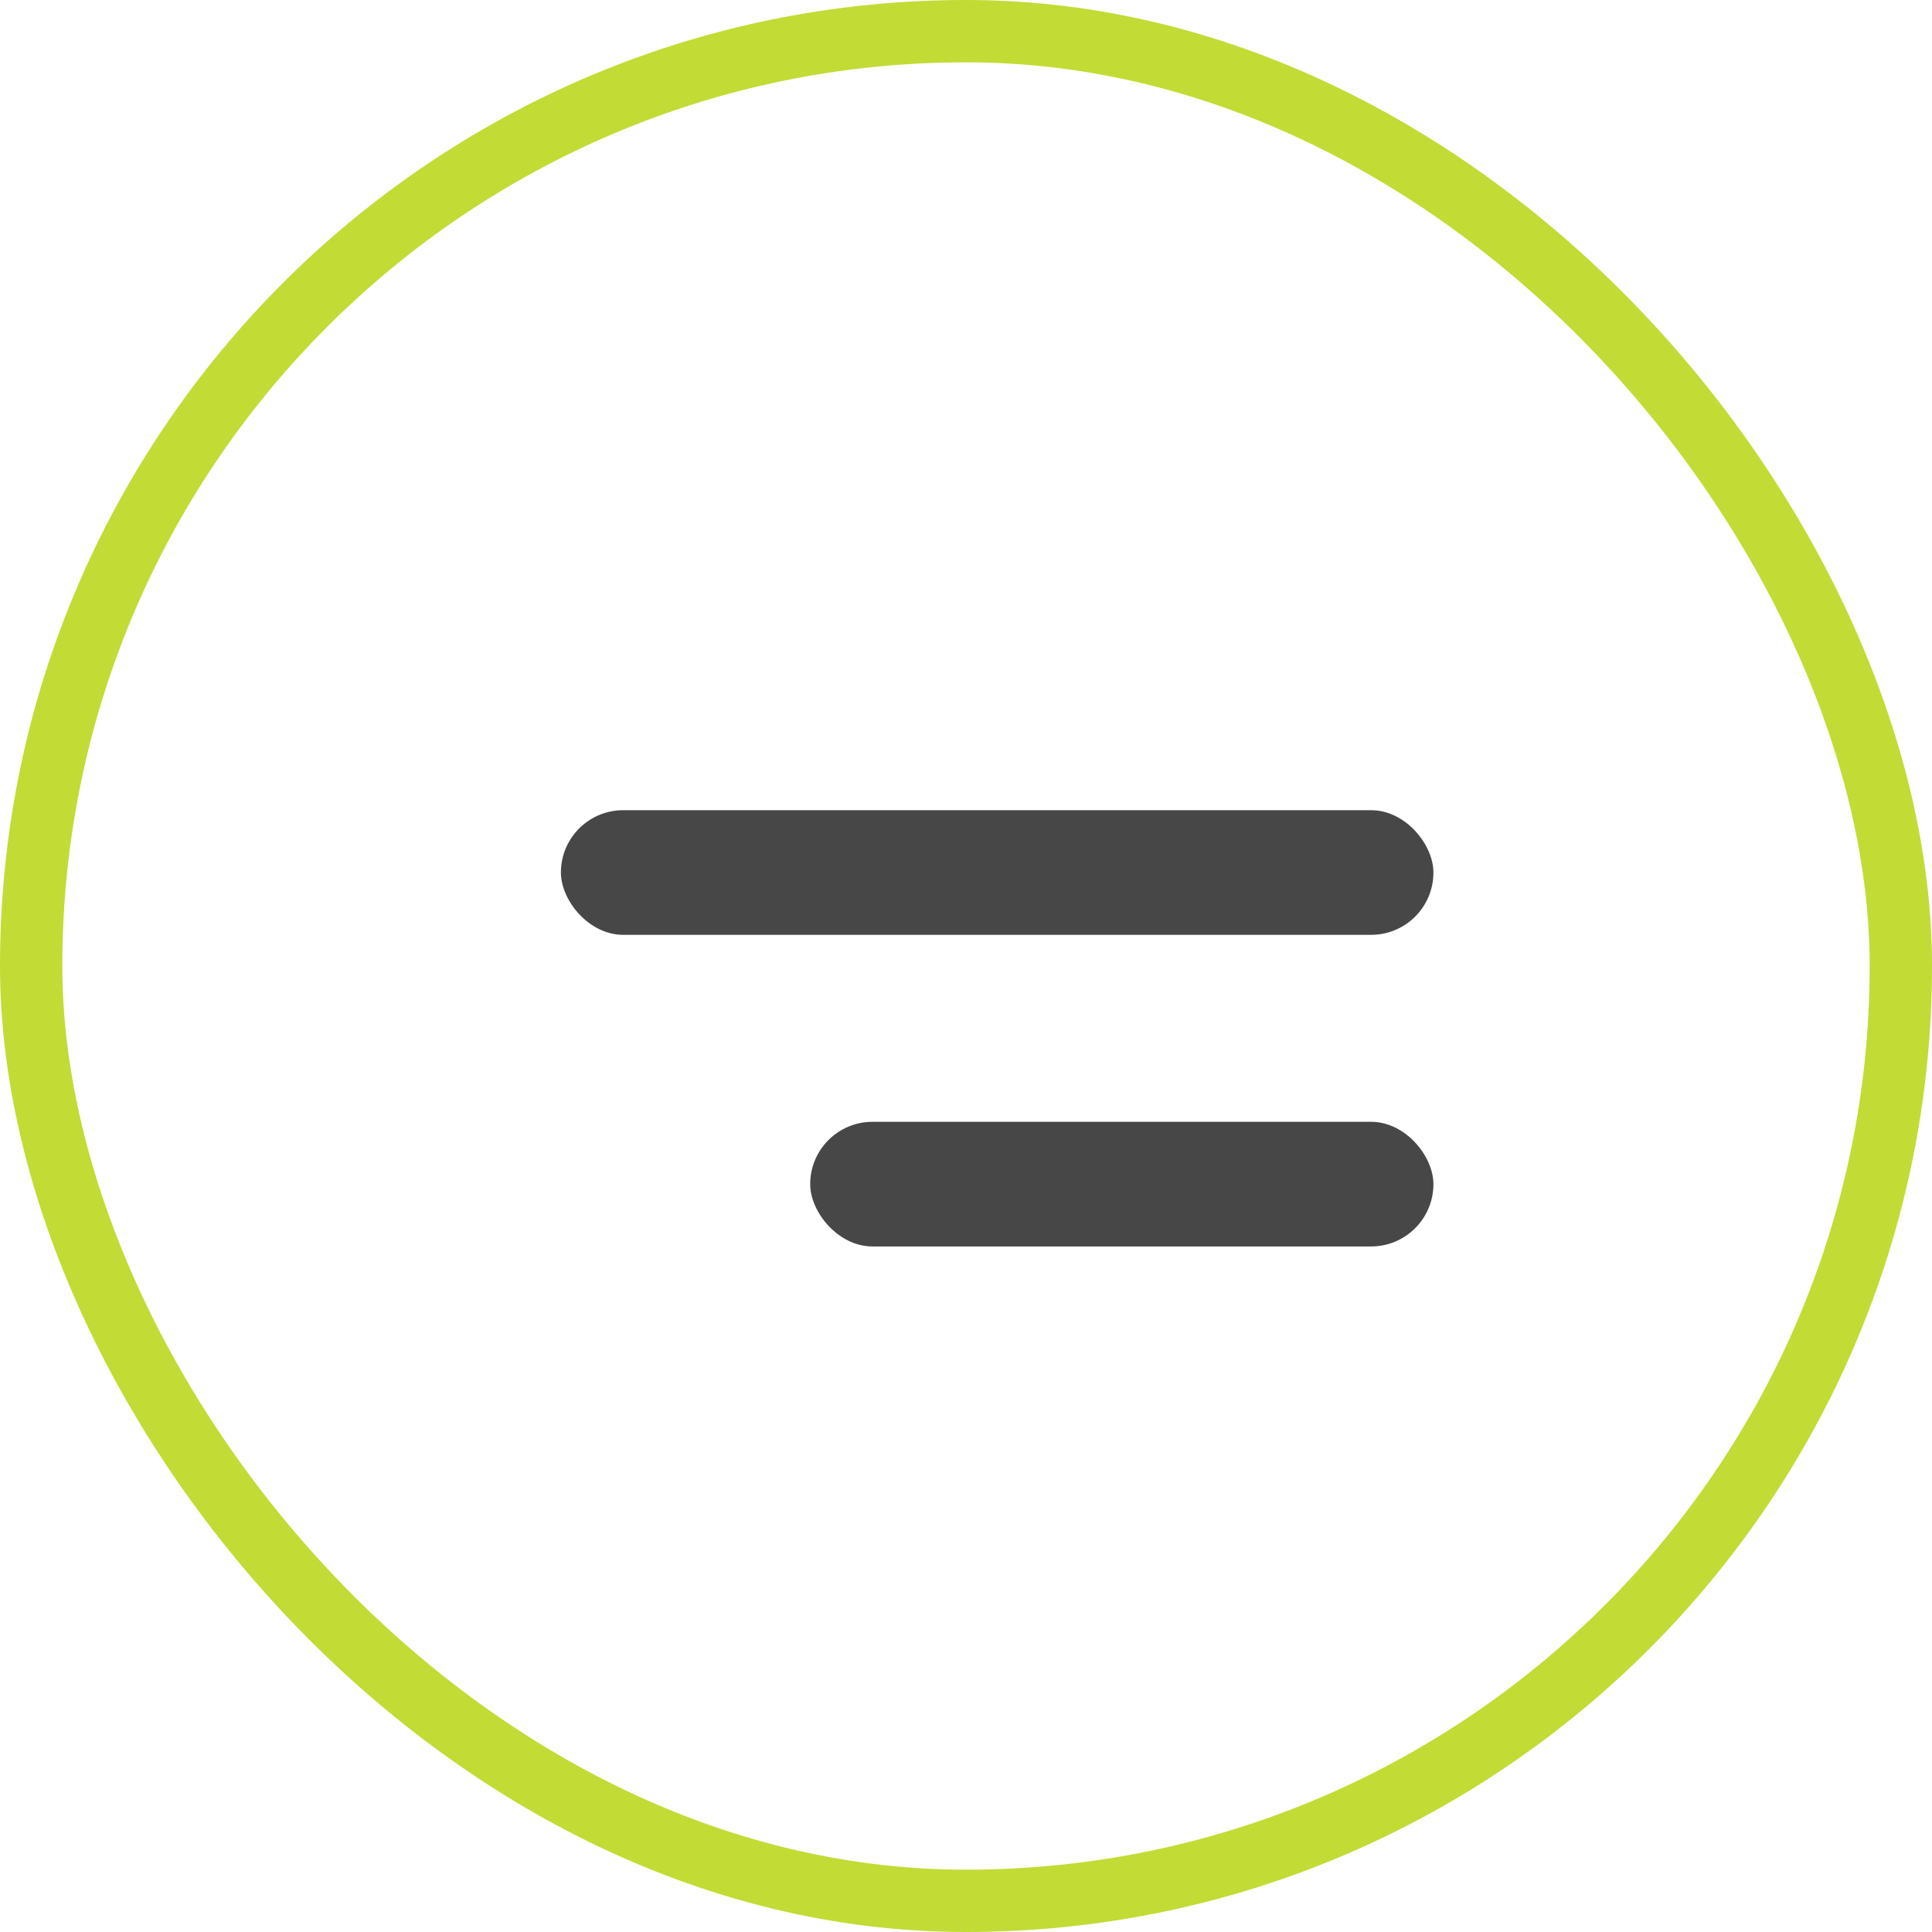
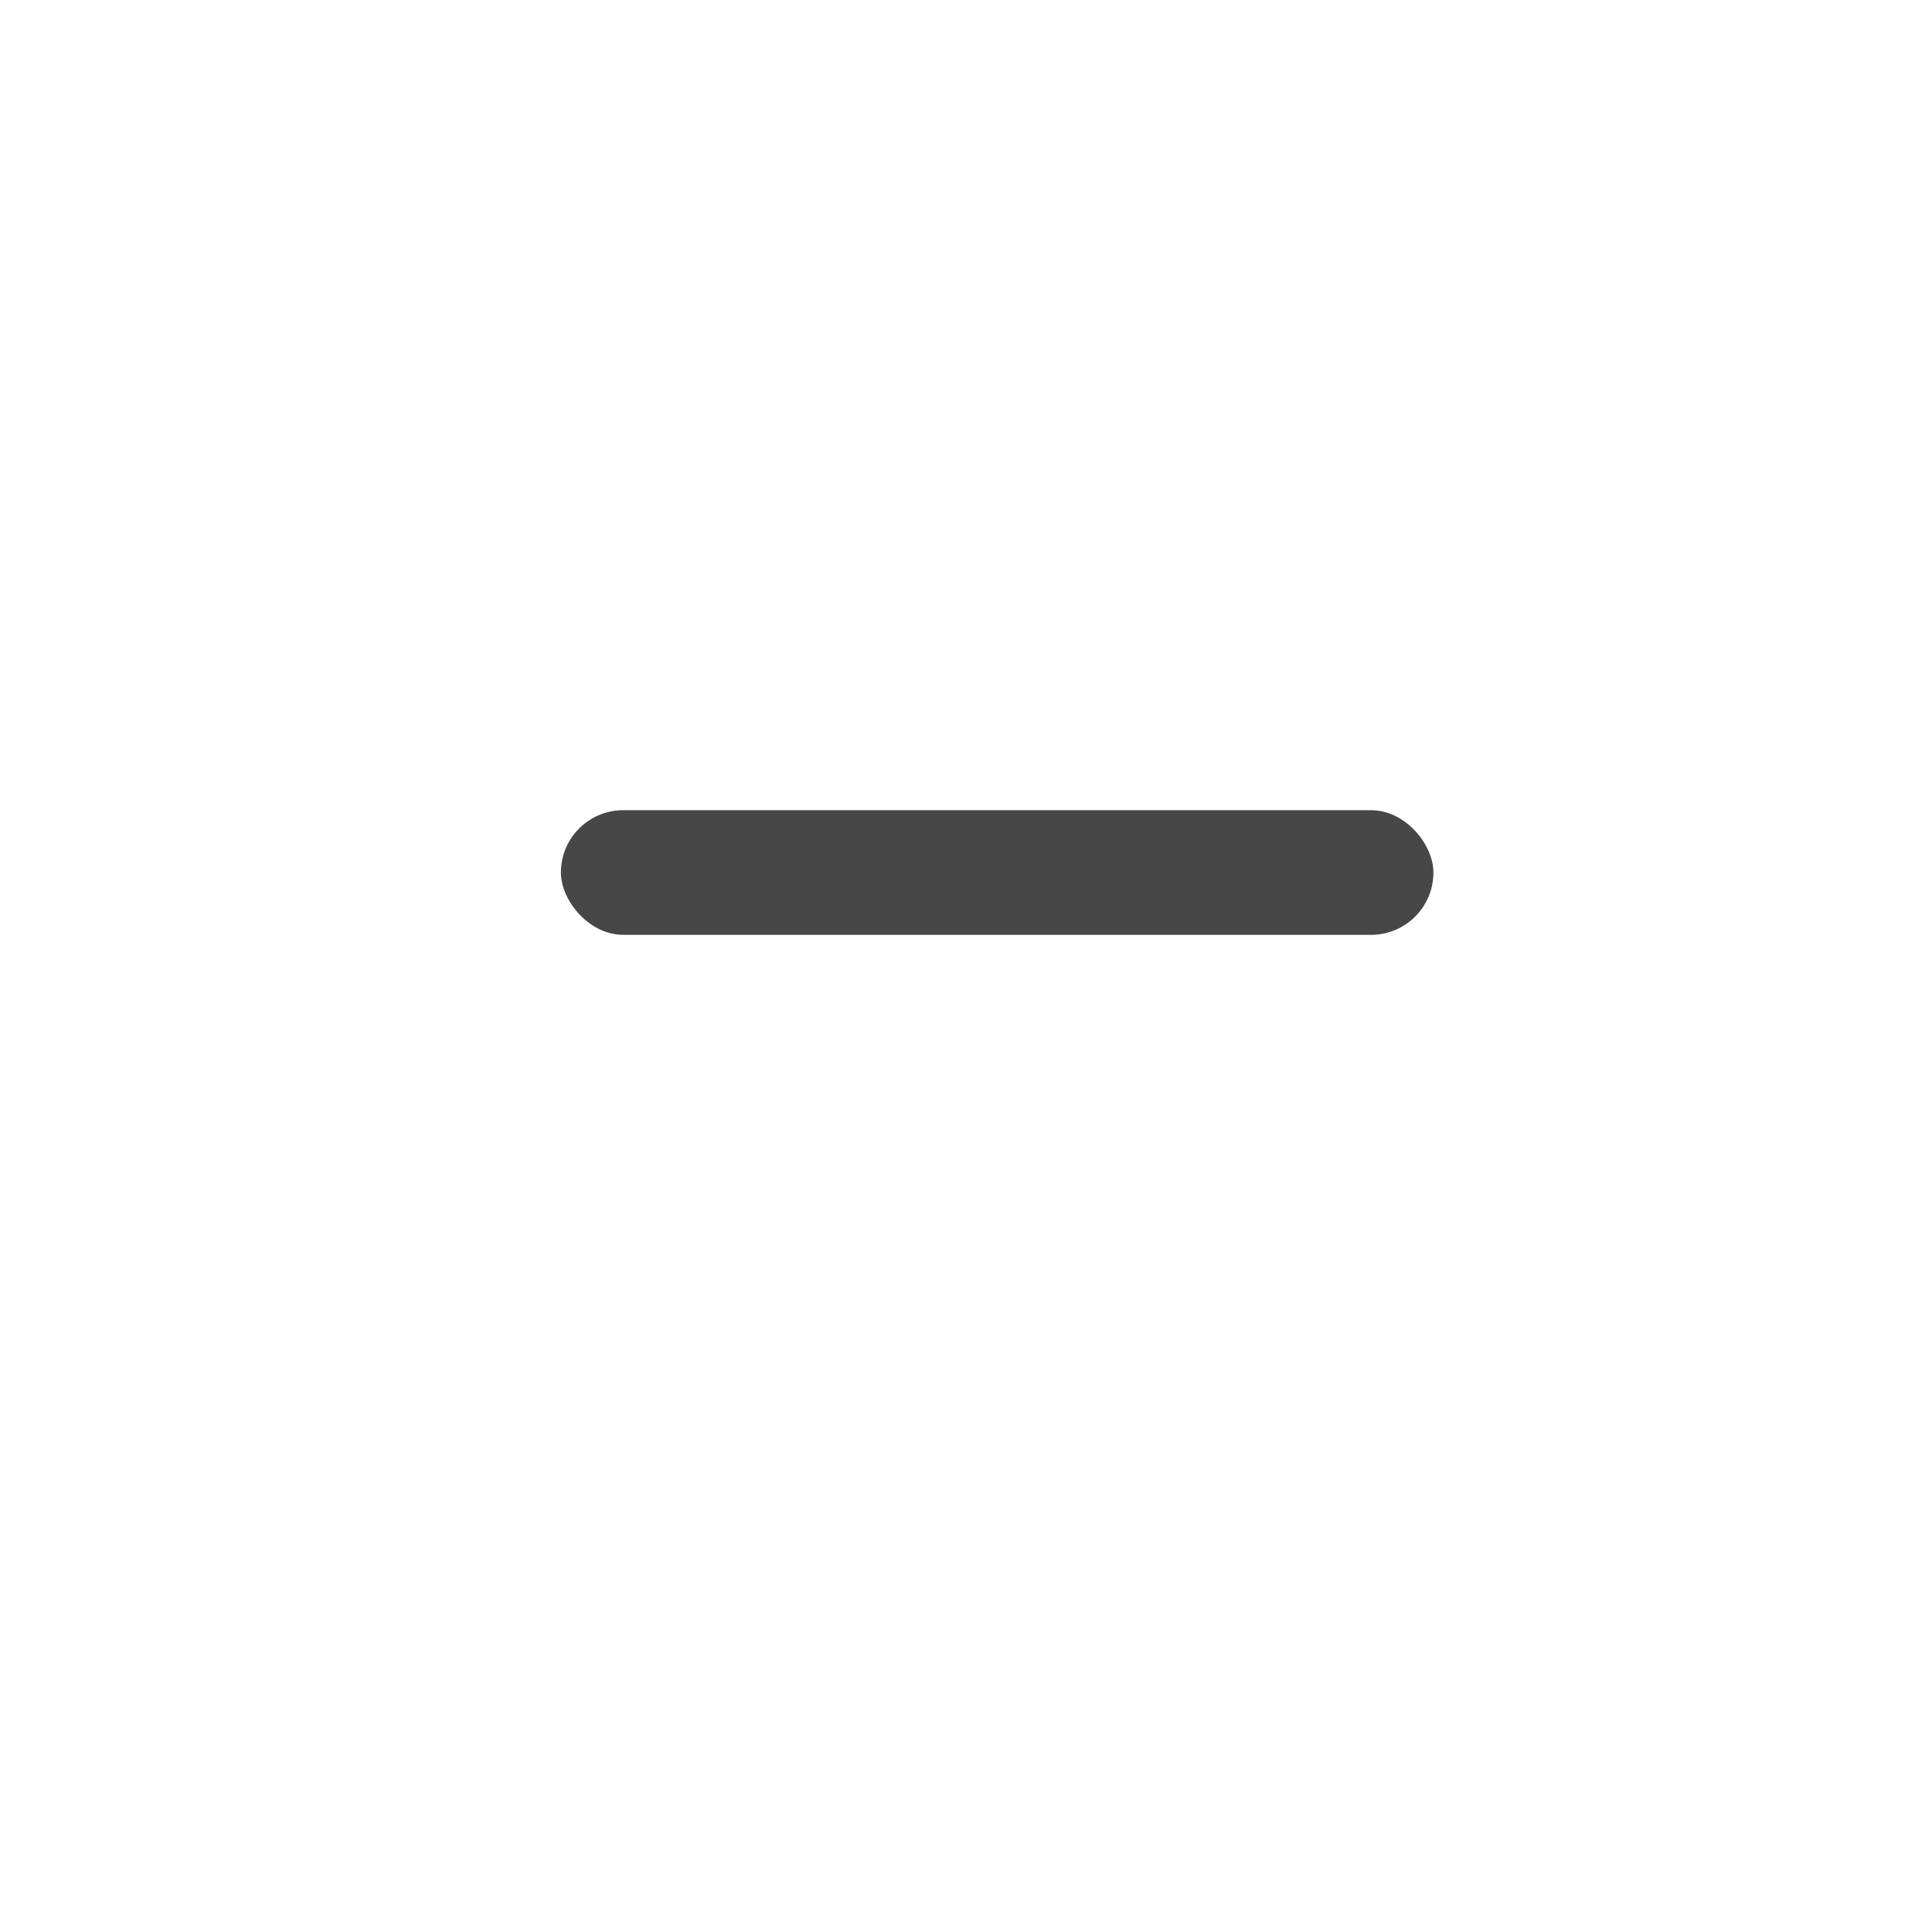
<svg xmlns="http://www.w3.org/2000/svg" width="31" height="31" viewBox="0 0 31 31" fill="none">
-   <rect x="0.5" y="0.5" width="30" height="30" rx="15" stroke="#C3DB35" />
  <rect x="9" y="13" width="14" height="2" rx="1" fill="#474747" />
-   <rect x="13" y="18" width="10" height="2" rx="1" fill="#474747" />
</svg>